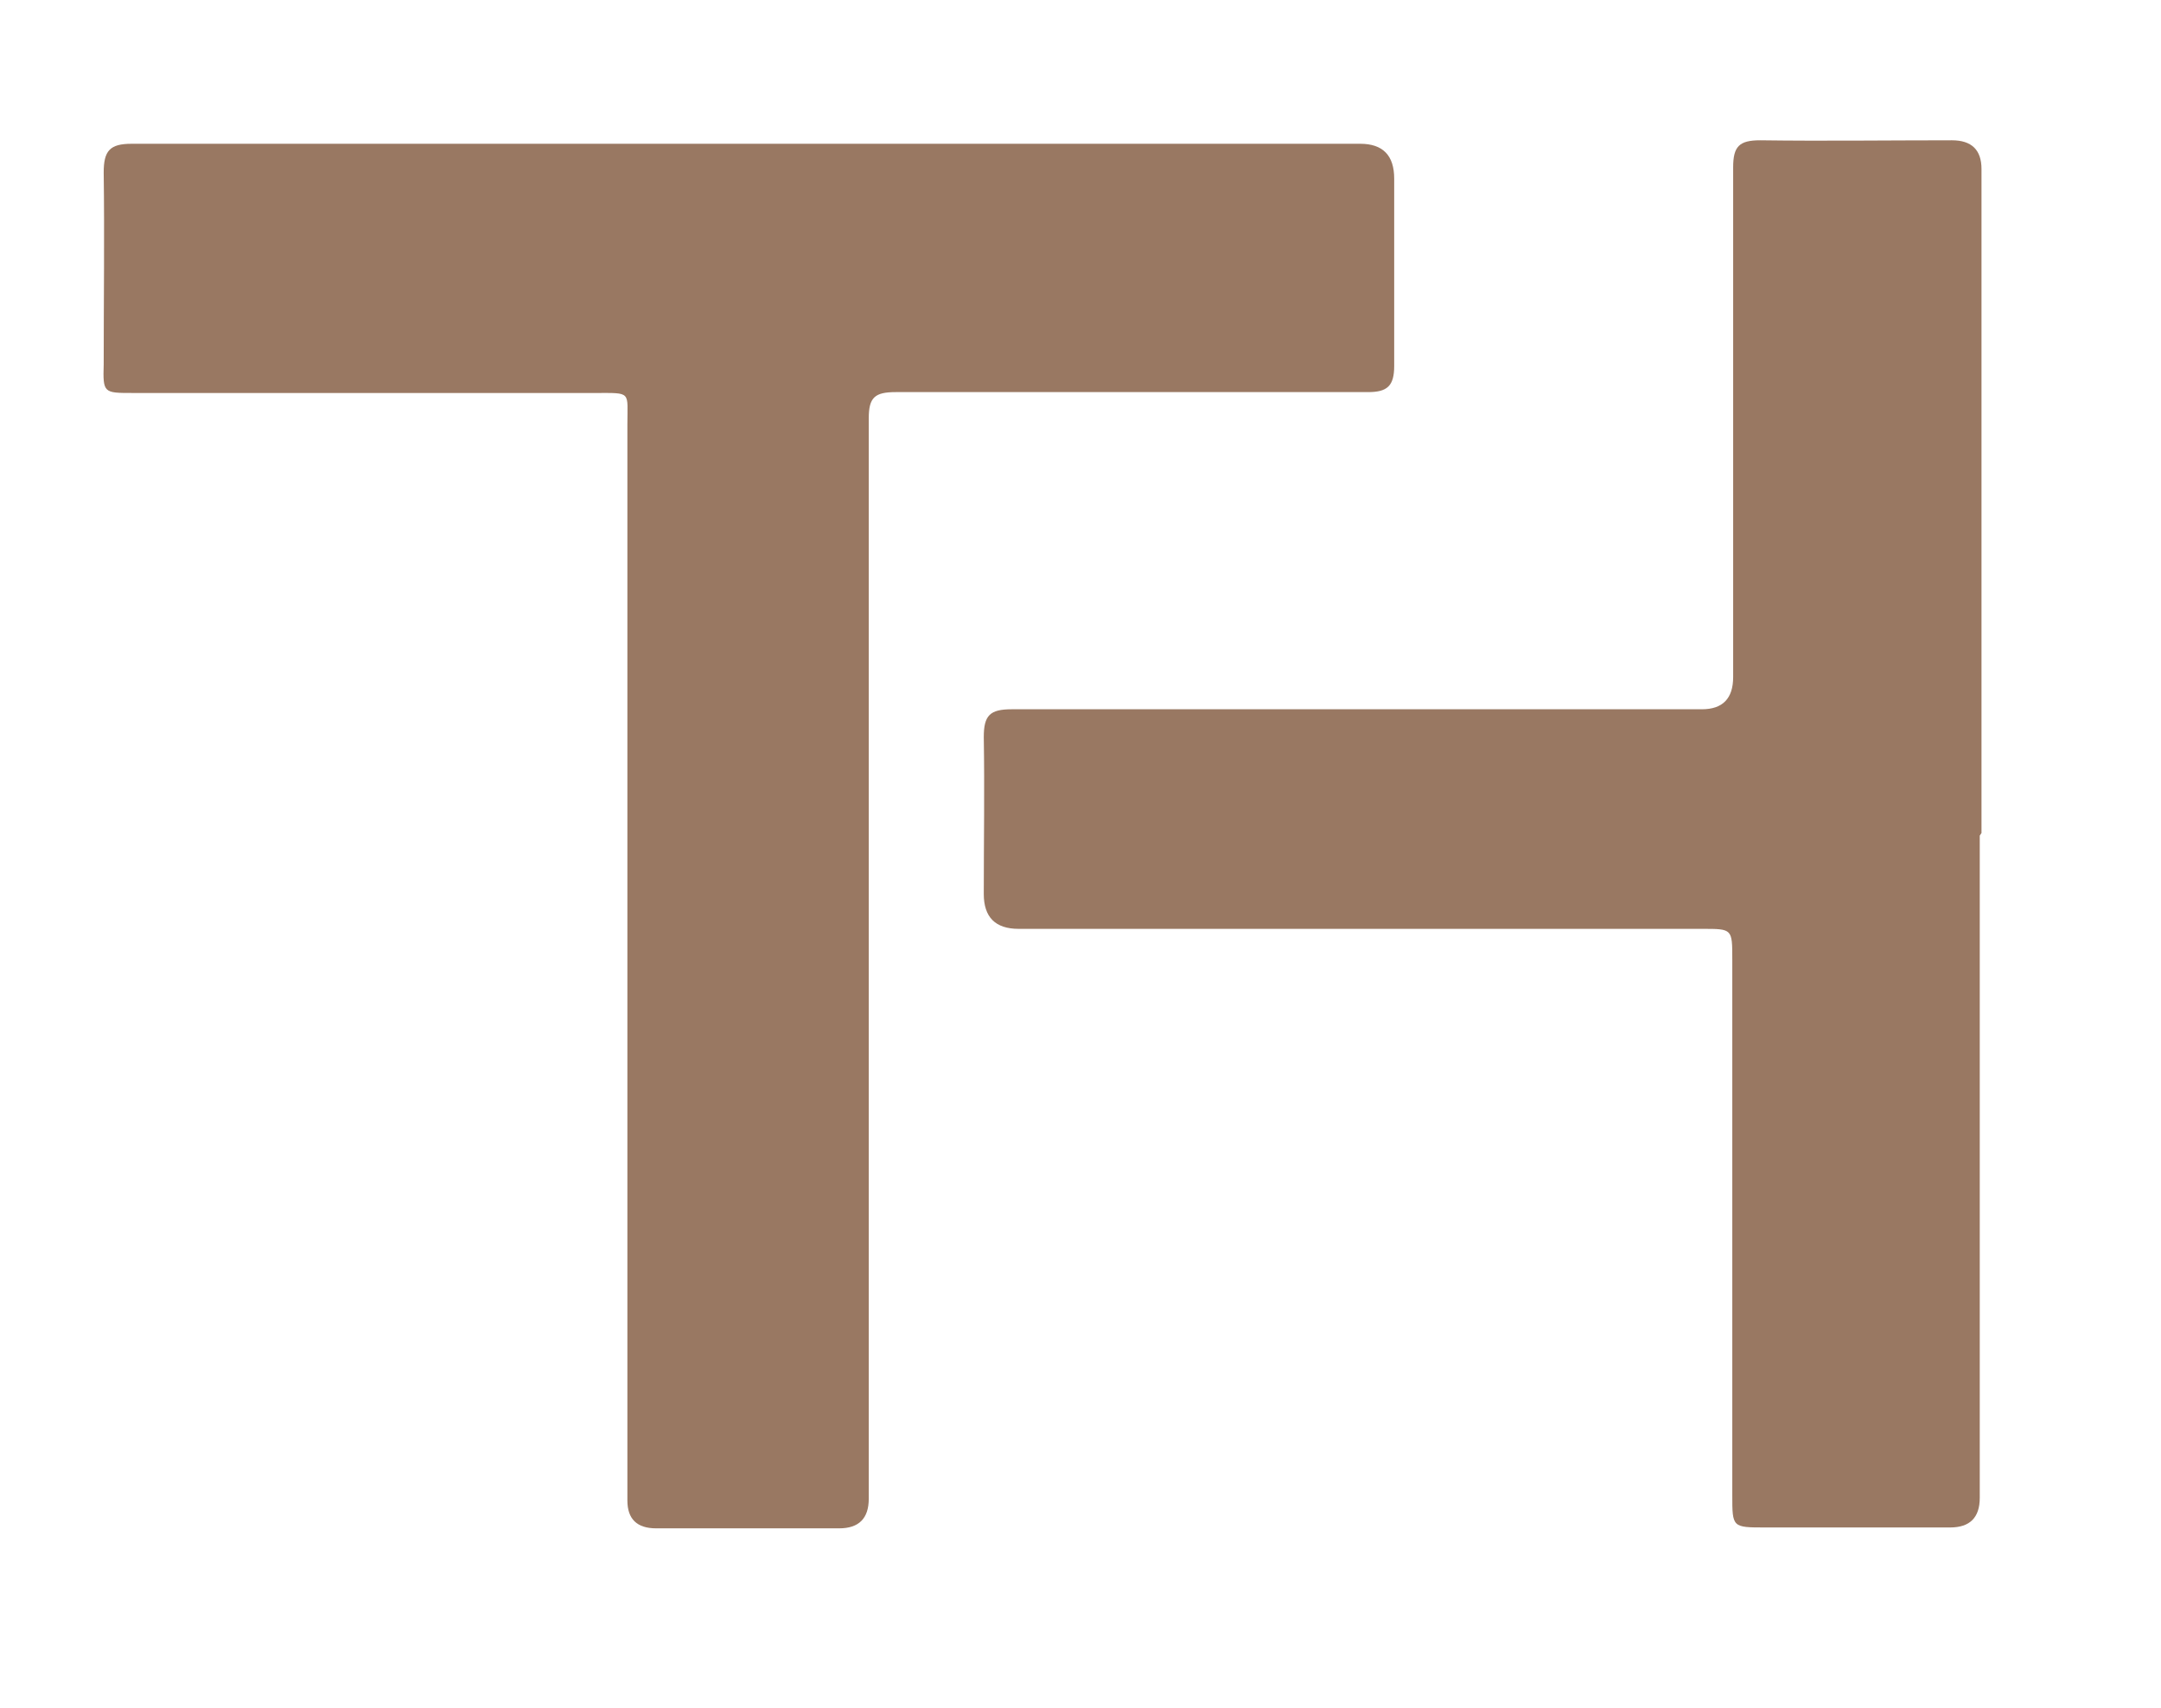
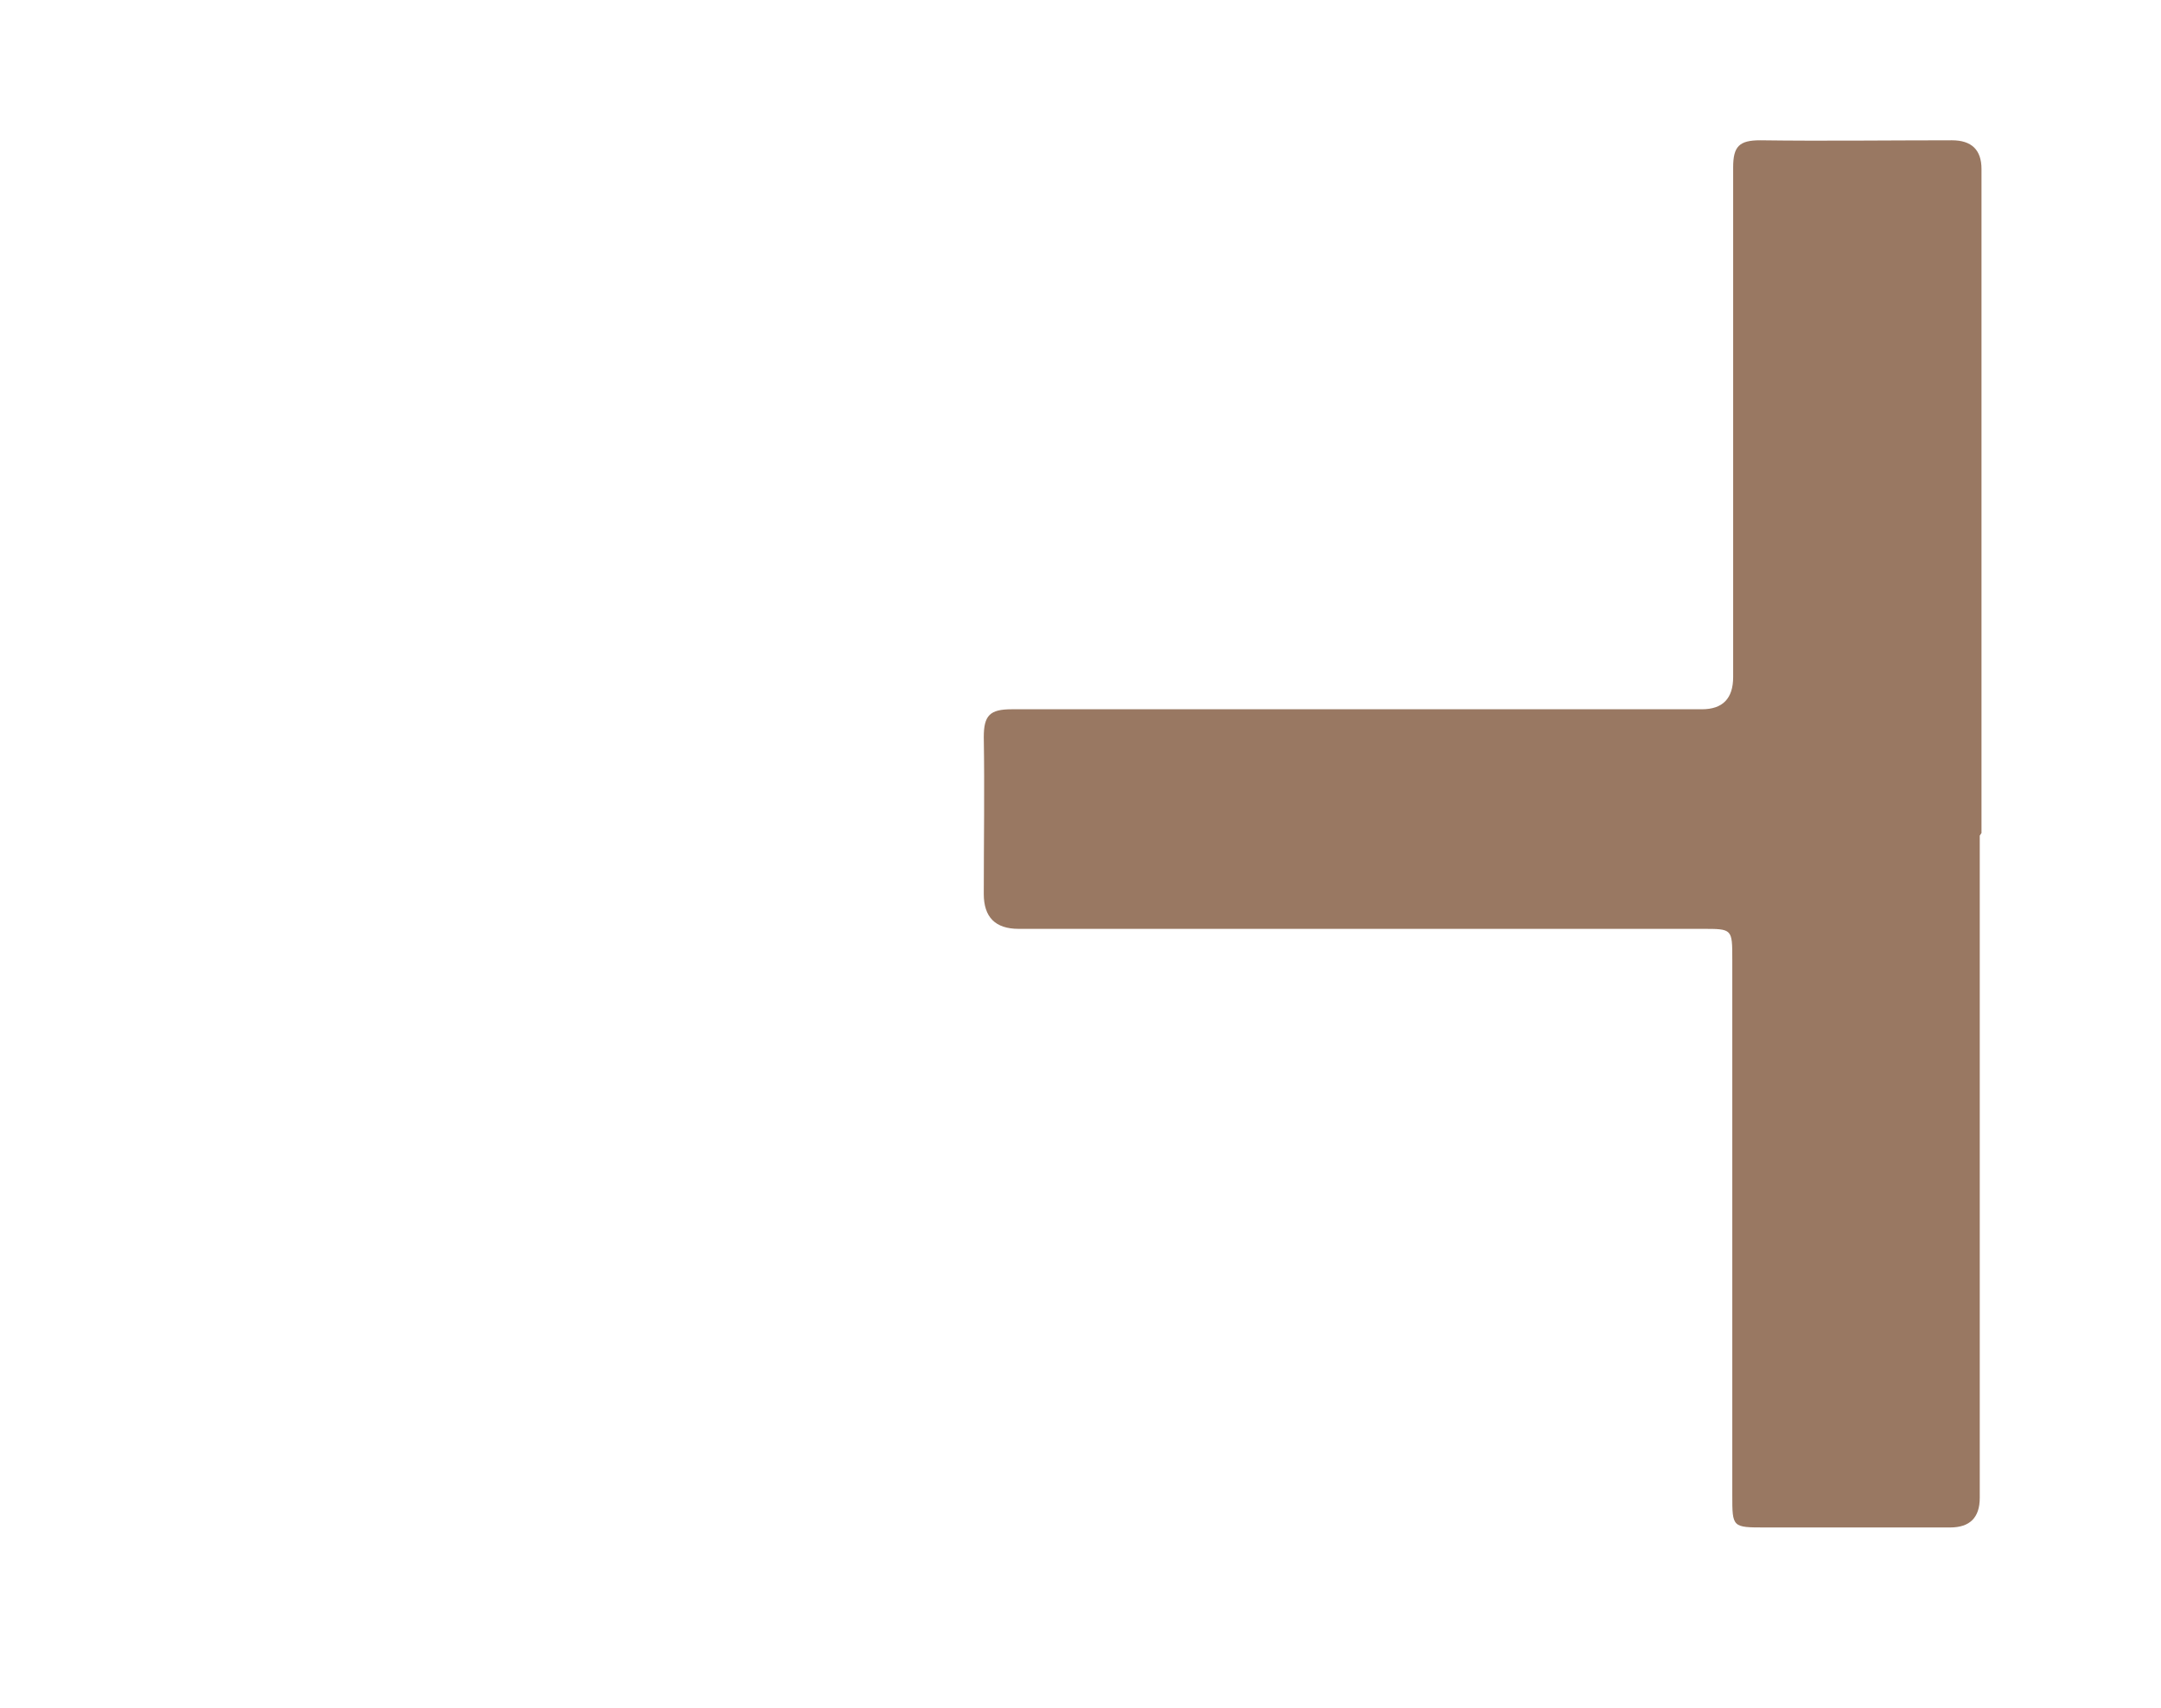
<svg xmlns="http://www.w3.org/2000/svg" id="Ebene_1" viewBox="0 0 248 196">
  <defs>
    <style>      .st0 {        fill: #997862;      }    </style>
  </defs>
-   <path class="st0" d="M86.1,16.5c23.3,0,46.7,0,70,0q3.9,0,3.9,4c0,7.2,0,14.3,0,21.5,0,2.3-.8,3-3,3-18.1,0-36.2,0-54.2,0-2.4,0-3.1.6-3.1,3,0,41.3,0,82.7,0,124q0,3.4-3.4,3.4c-7,0-14,0-21,0q-3.3,0-3.3-3.2c0-41.2,0-82.3,0-123.5,0-3.8.5-3.6-3.6-3.6-17.7,0-35.5,0-53.2,0-3.3,0-3.4,0-3.3-3.3,0-7.3.1-14.7,0-22,0-2.5.7-3.3,3.2-3.3,23.7,0,47.3,0,71,0h0Z" />
  <path class="st0" d="M227.2,95.9c0,25.3,0,50.6,0,76q0,3.4-3.4,3.4c-7.1,0-14.2,0-21.2,0-3.8,0-3.8,0-3.8-3.7,0-20.5,0-41,0-61.5,0-3.5,0-3.5-3.4-3.5-26.2,0-52.3,0-78.5,0q-4,0-4-4c0-6,.1-12,0-18,0-2.5.7-3.2,3.2-3.2,26.4,0,52.8,0,79.2,0q3.6,0,3.6-3.7c0-19.5,0-39,0-58.5,0-2.4.7-3.1,3.1-3.1,7.3.1,14.7,0,22,0q3.4,0,3.4,3.3c0,25.4,0,50.8,0,76.2Z" />
</svg>